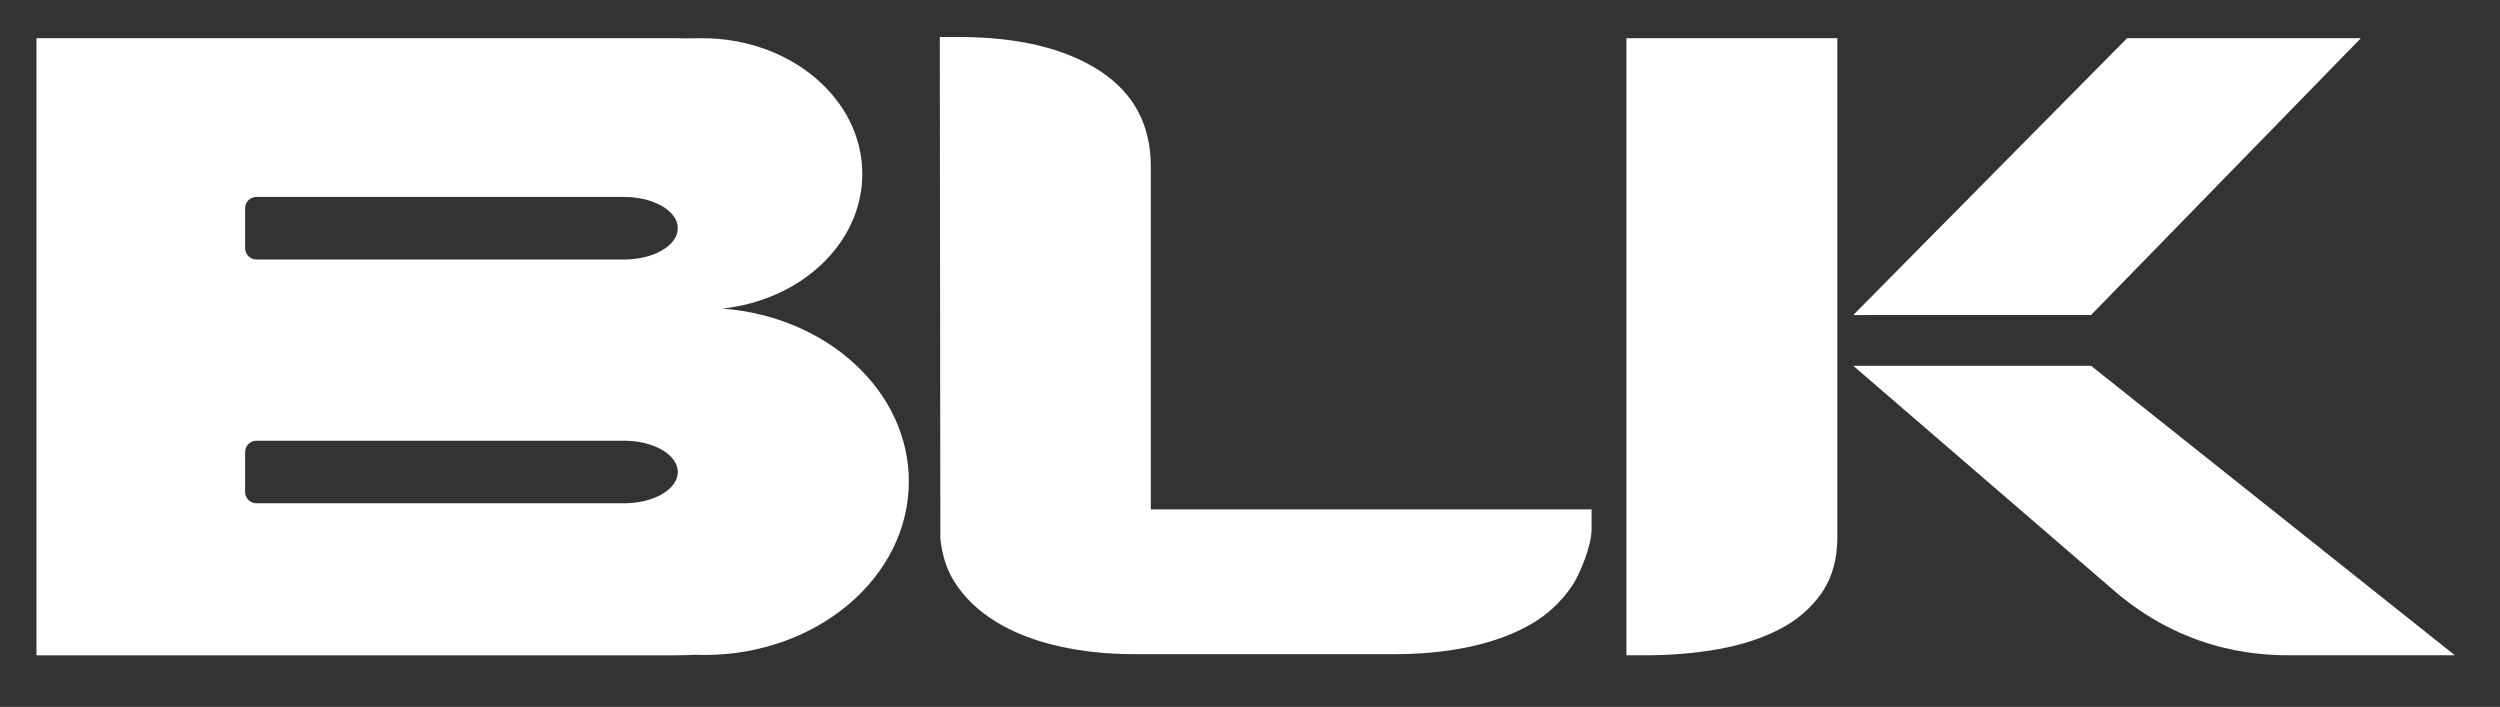
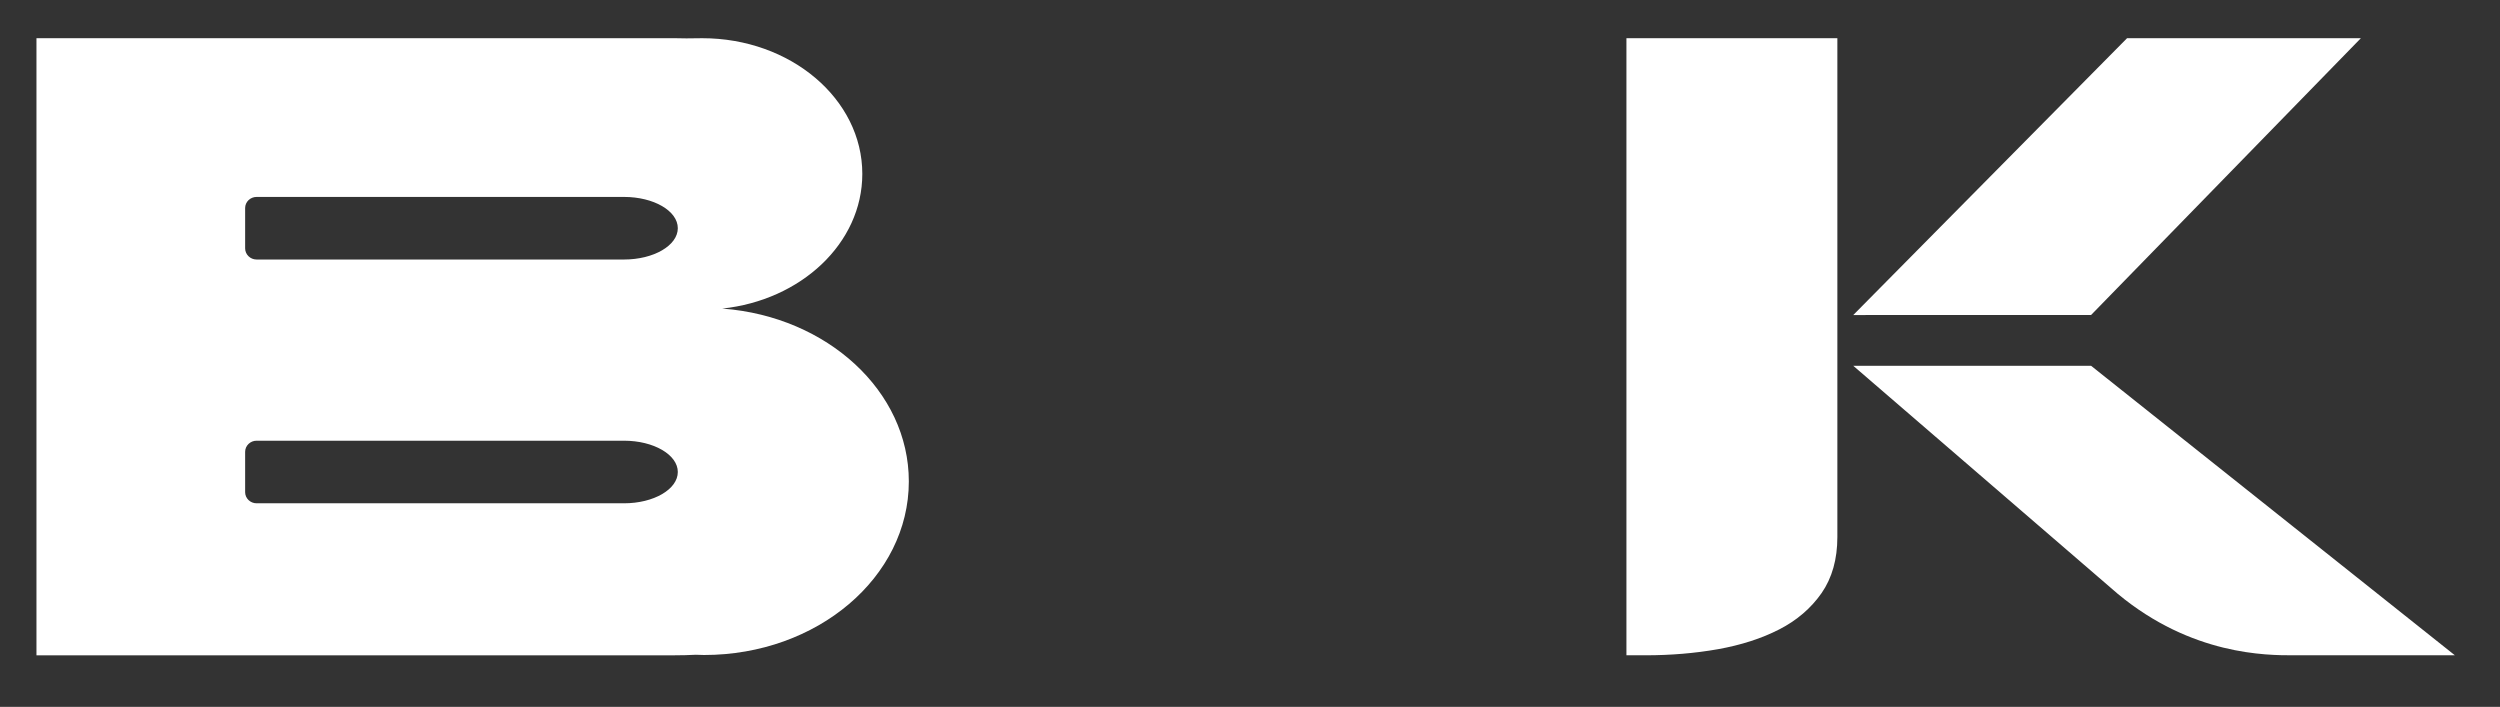
<svg xmlns="http://www.w3.org/2000/svg" width="145" height="41" viewBox="0 0 145 41" fill="none">
  <rect x="0" y="0" width="145" height="41" fill="#333333" stroke="none" />
  <path d="M136.93 2.215H123.37L107.489 18.272L121.282 18.27L136.93 2.216V2.215Z" fill="white" />
  <path d="M94.333 30.65V30.758V31.562V38.007H95.431C96.898 38.007 98.298 37.891 99.645 37.653C100.984 37.413 102.171 37.032 103.197 36.505C104.218 35.982 105.036 35.28 105.653 34.398C106.261 33.518 106.567 32.435 106.567 31.148V21.619V17.989V2.215H94.333V30.65Z" fill="white" />
  <path d="M121.281 21.215H107.488L122.821 34.435C127.123 38.017 131.492 38.007 133.006 38.007H142.383L121.281 21.215Z" fill="white" />
  <path d="M36.195 15.052H14.881C14.518 15.052 14.218 14.76 14.218 14.406V12.066C14.218 11.709 14.518 11.422 14.881 11.422H36.195C37.916 11.422 39.313 12.232 39.313 13.236C39.313 14.236 37.916 15.052 36.195 15.052ZM36.195 29.191H14.881C14.518 29.191 14.218 28.903 14.218 28.547V26.206C14.218 25.849 14.518 25.561 14.881 25.561H36.195C37.916 25.561 39.313 26.375 39.313 27.376C39.313 28.379 37.916 29.191 36.195 29.191ZM41.938 17.901L41.877 17.899C46.462 17.418 50.014 14.106 50.014 10.086C50.014 5.739 45.854 2.216 40.728 2.216L39.814 2.226C39.603 2.222 39.4 2.216 39.184 2.216H2.115V38.008H39.111C39.533 38.008 39.948 37.997 40.36 37.976L40.837 37.99C47.397 37.99 52.712 33.482 52.712 27.922C52.712 22.683 47.983 18.372 41.938 17.901Z" fill="white" />
-   <path d="M66.746 9.65C66.746 7.22 65.74 5.361 63.737 4.077C61.733 2.792 59.023 2.147 55.604 2.147H54.508L54.541 31.223C54.635 32.206 54.915 33.065 55.389 33.796C55.972 34.7 56.781 35.464 57.802 36.083C58.831 36.706 60.028 37.168 61.393 37.477C62.762 37.787 64.225 37.942 65.789 37.942H80.882C82.443 37.942 83.9 37.798 85.242 37.513C86.583 37.223 87.755 36.799 88.755 36.226C89.756 35.654 90.57 34.894 91.207 33.94C91.576 33.386 92.311 31.714 92.311 30.692V29.545H66.746V9.65Z" fill="white" />
</svg>